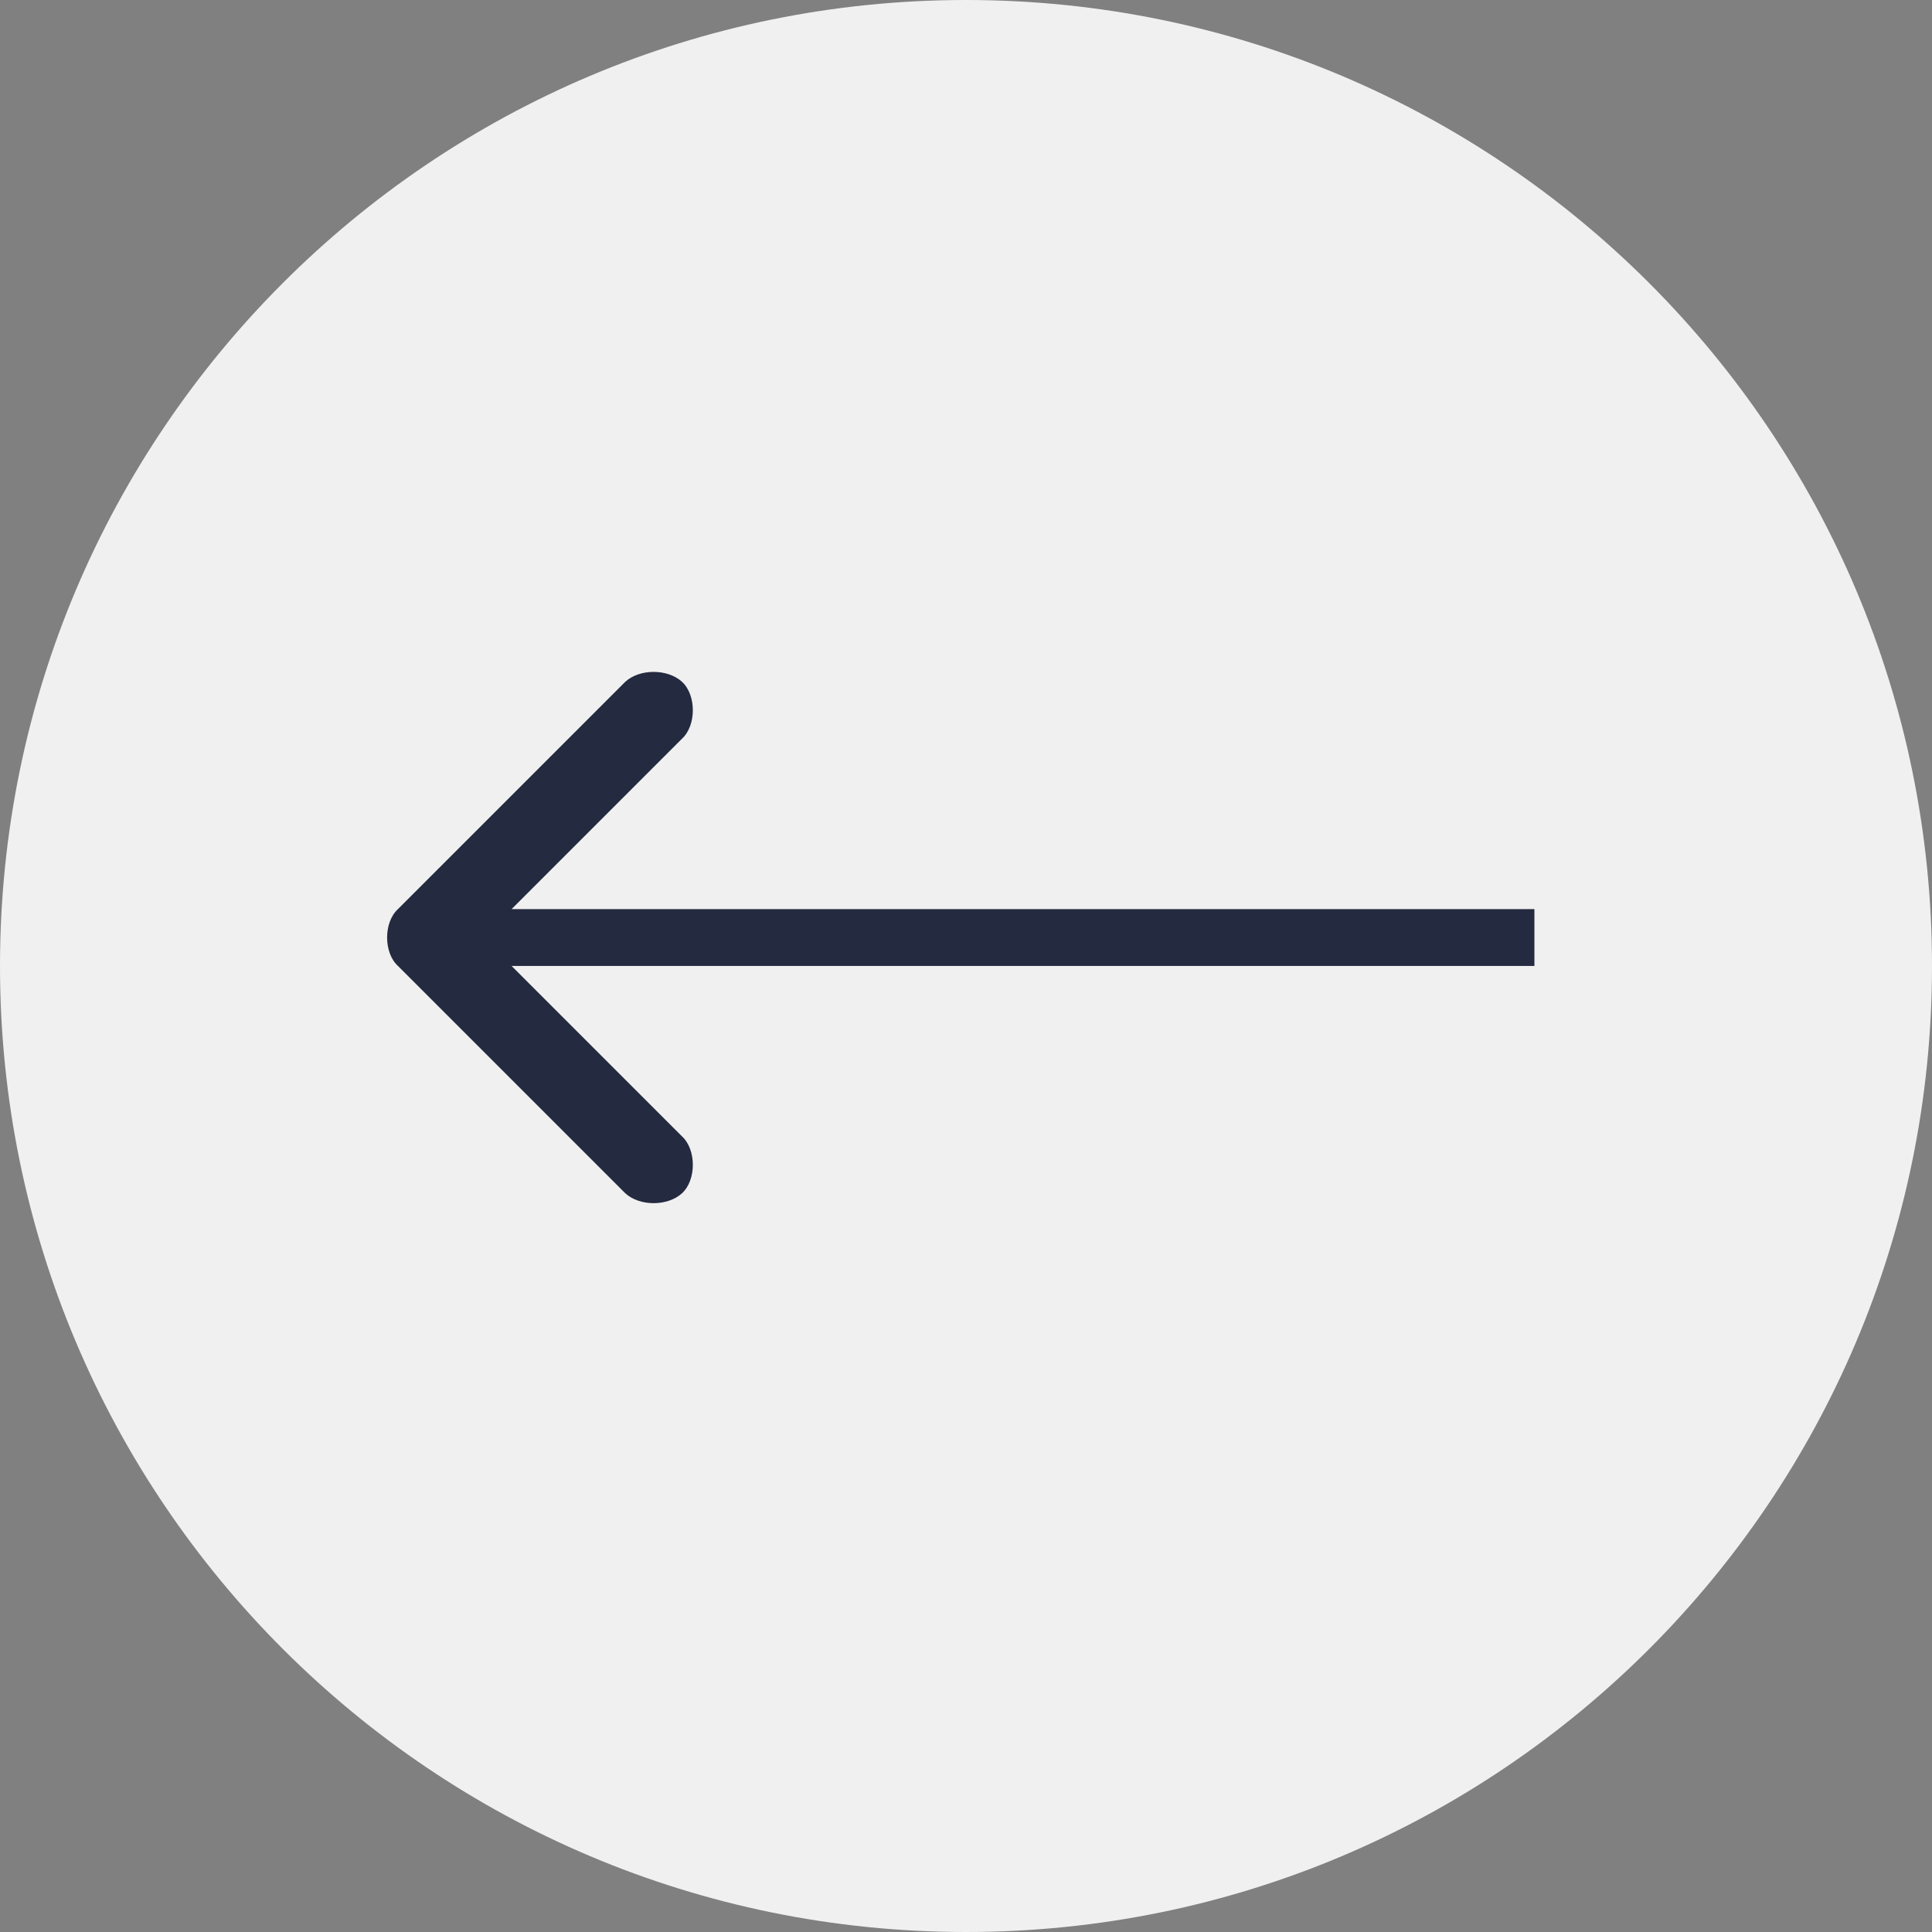
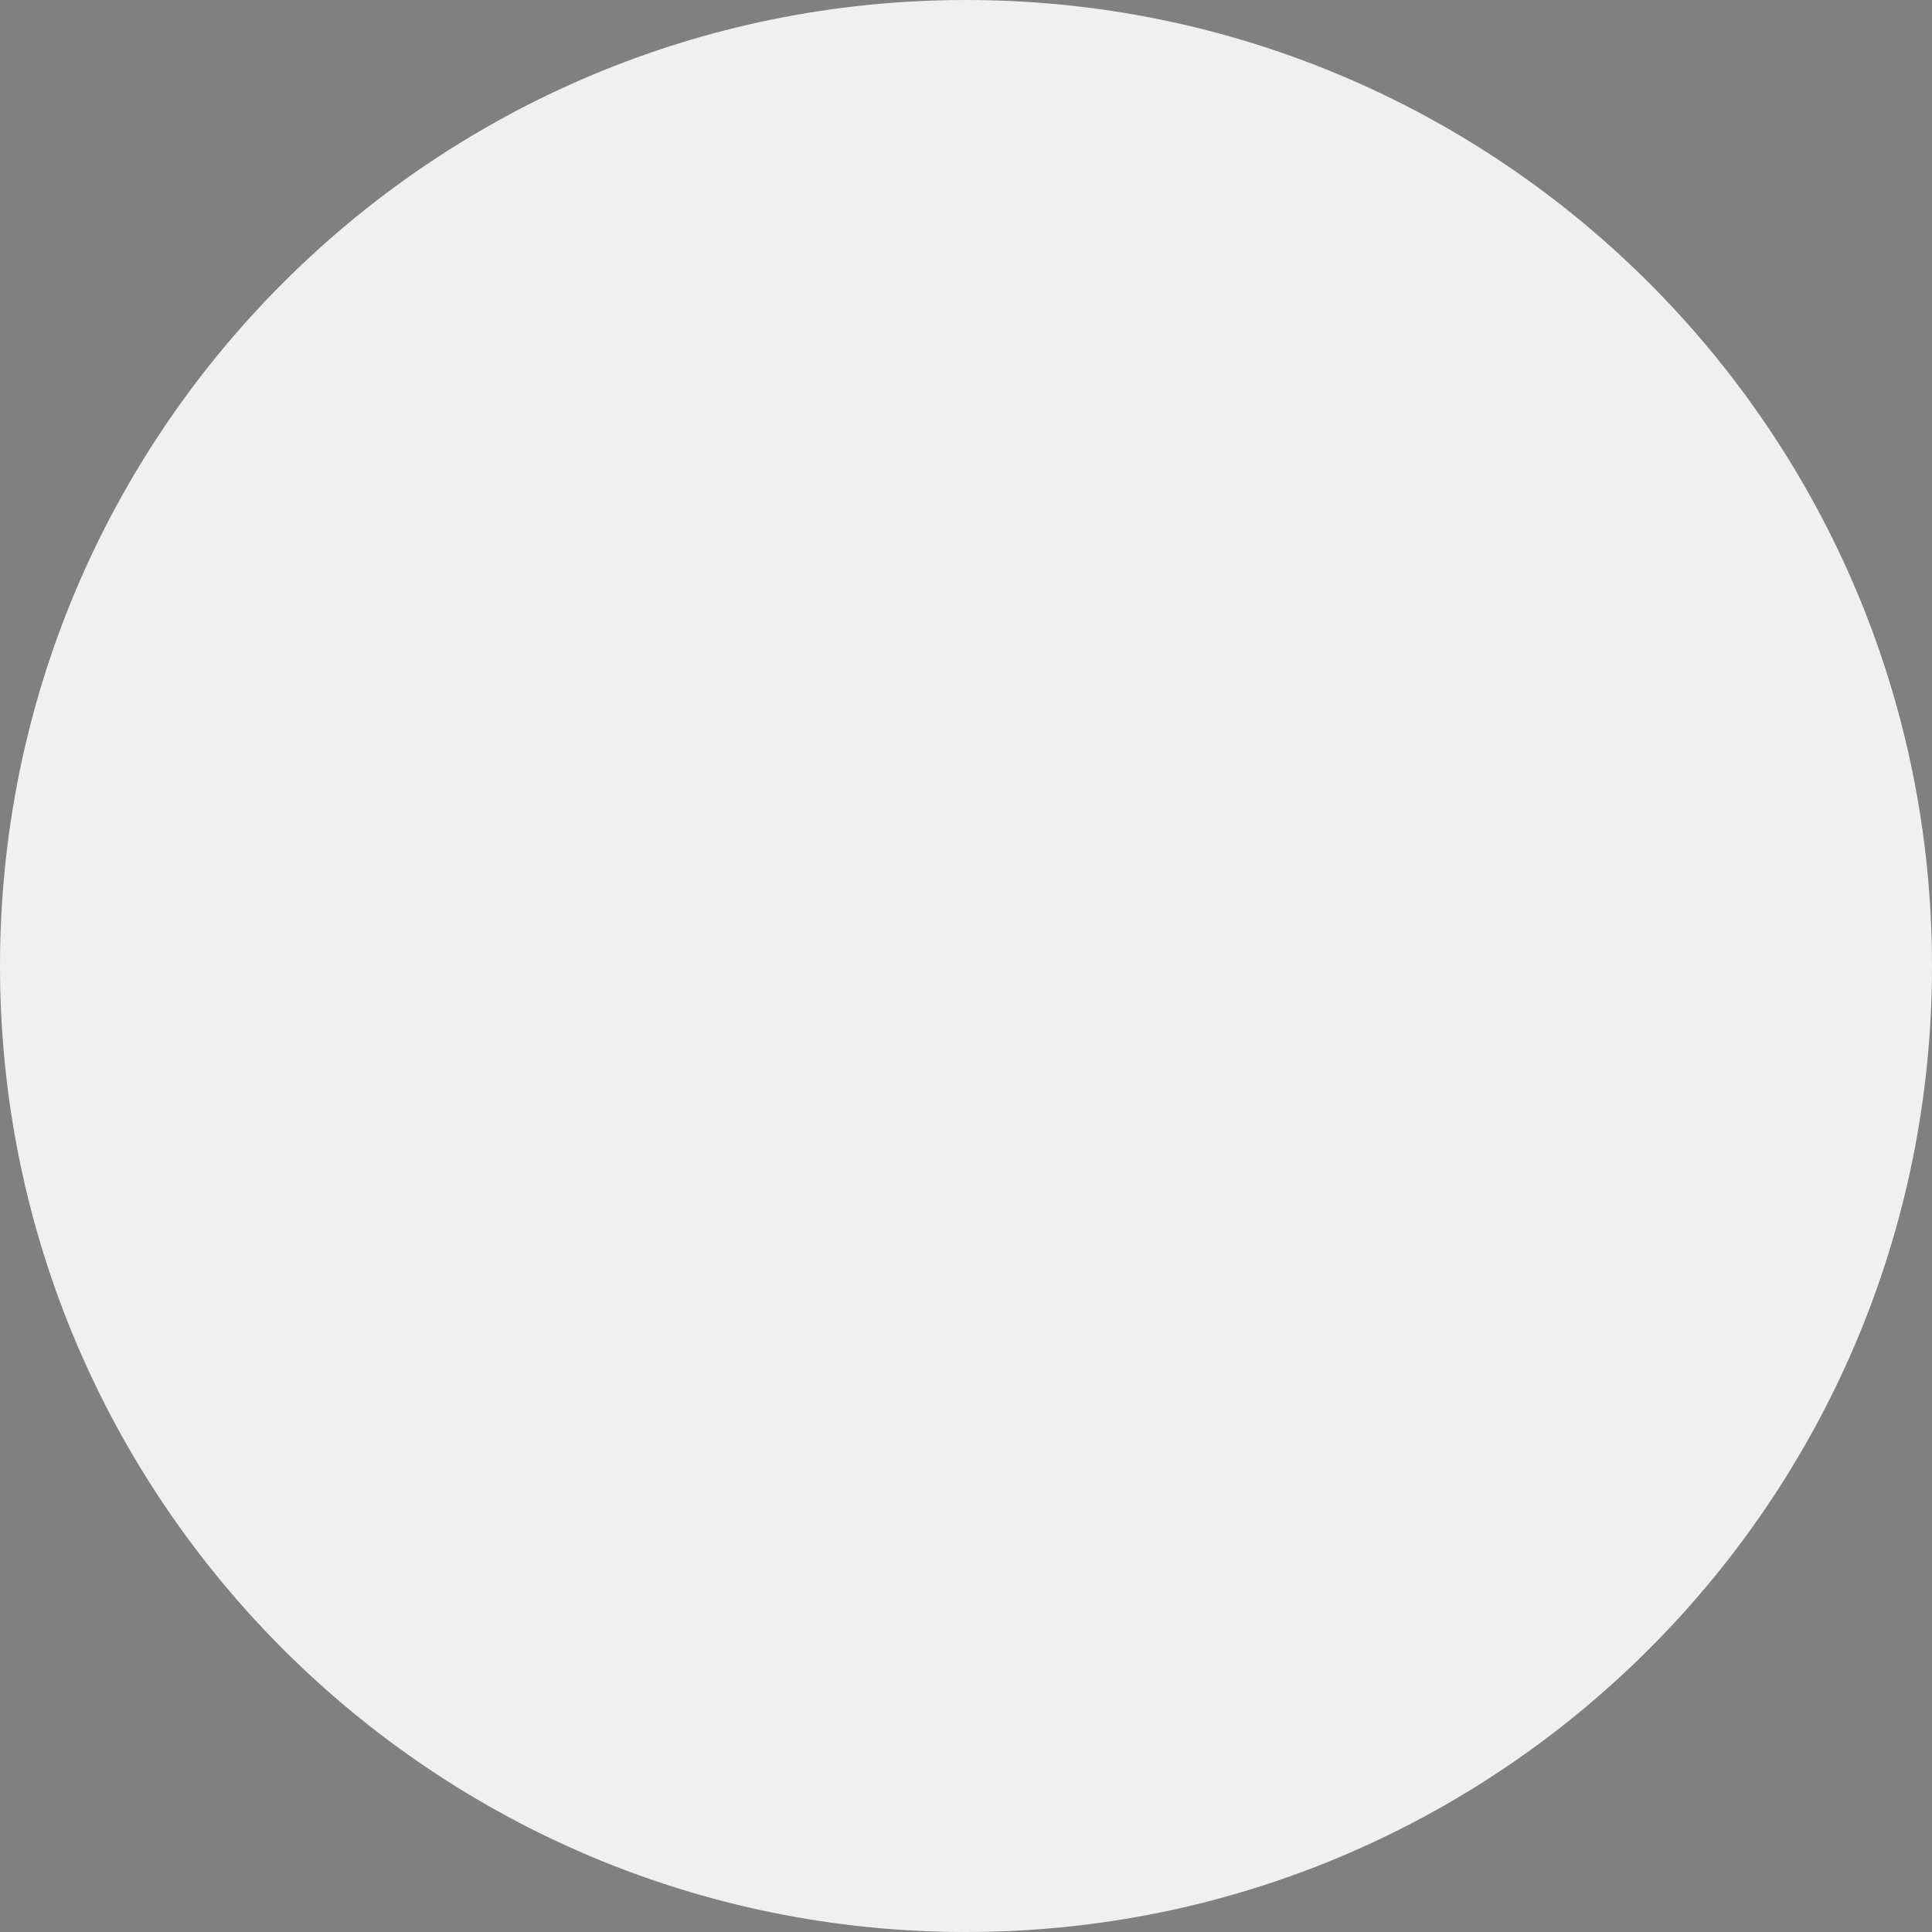
<svg xmlns="http://www.w3.org/2000/svg" width="34" height="34" viewBox="0 0 34 34" fill="none">
  <rect x="0" y="0" width="34" height="34" fill="#808080" stroke="none" />
  <path d="M17 34C26.389 34 34 26.389 34 17C34 7.611 26.389 0 17 0C7.611 0 0 7.611 0 17C0 26.389 7.611 34 17 34Z" fill="#F0F0F0" />
-   <path d="M7.003 16.999L11.003 20.999C11.256 21.232 11.749 21.232 12.003 20.999C12.256 20.766 12.256 20.232 12.003 19.999L9.003 16.999H27.003V15.999H9.003L12.003 12.999C12.256 12.766 12.256 12.232 12.003 11.999C11.749 11.766 11.256 11.766 11.003 11.999L7.003 15.999C6.749 16.232 6.749 16.766 7.003 16.999Z" fill="#242A40" />
</svg>